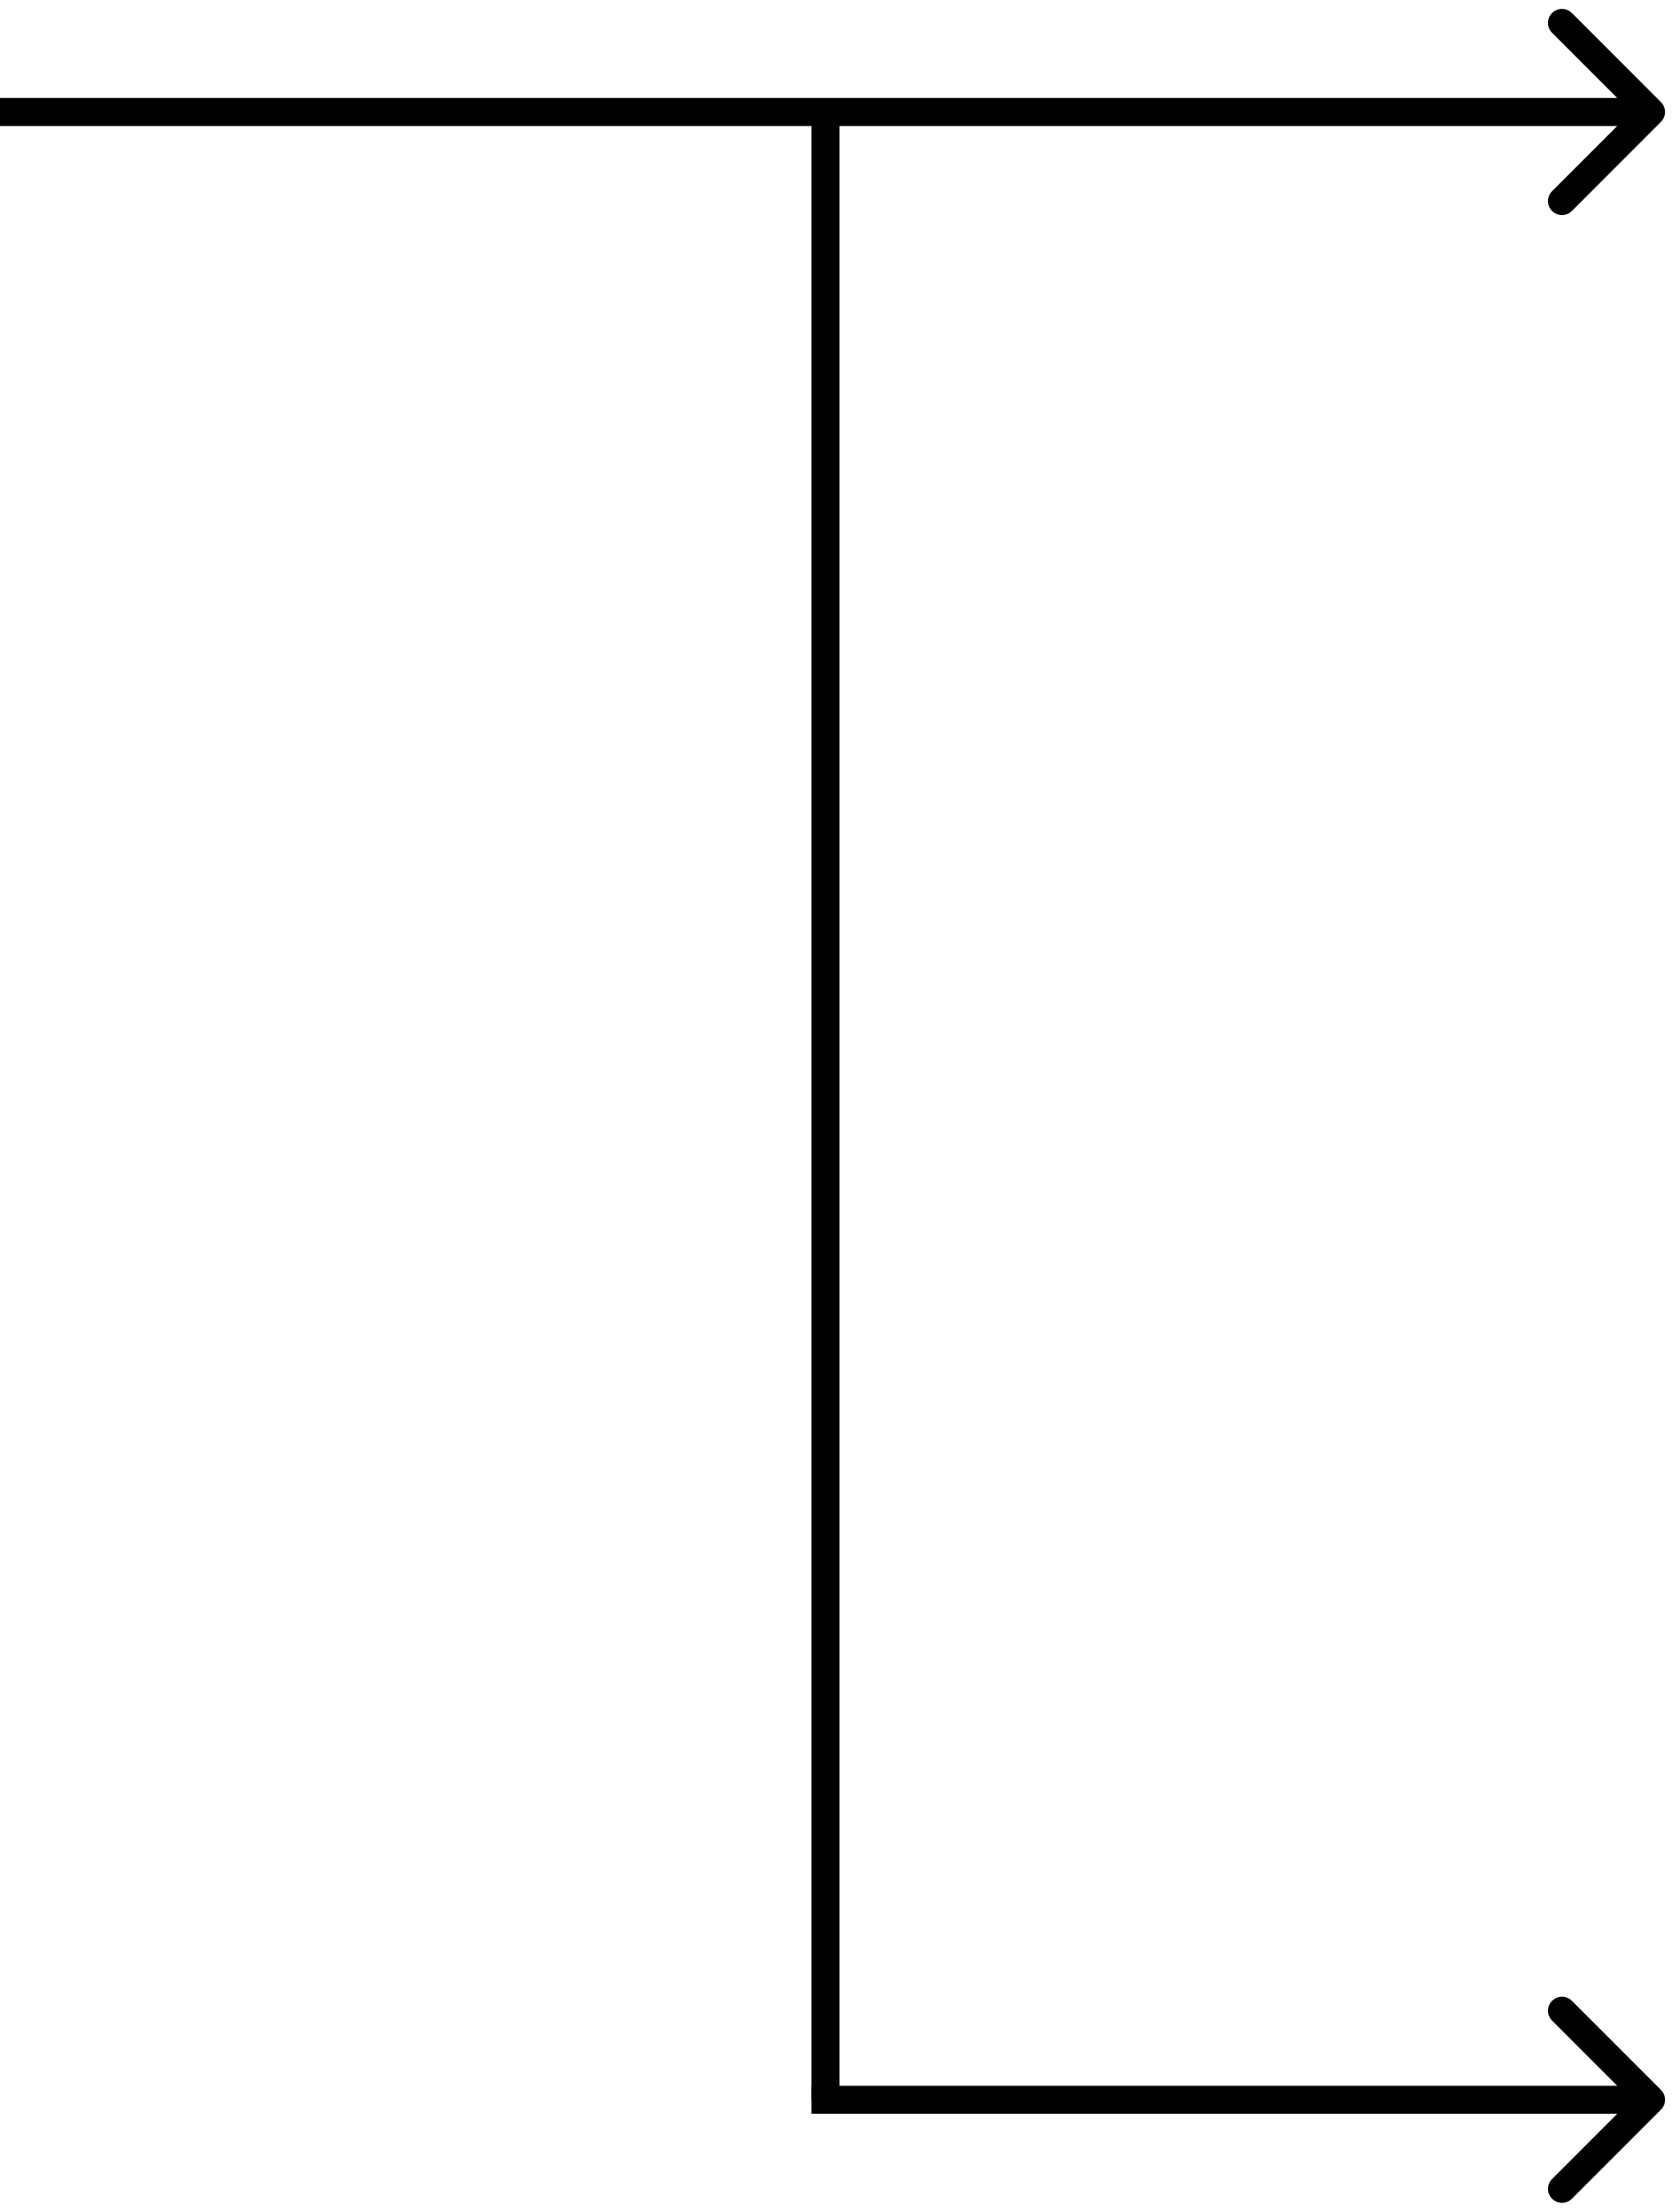
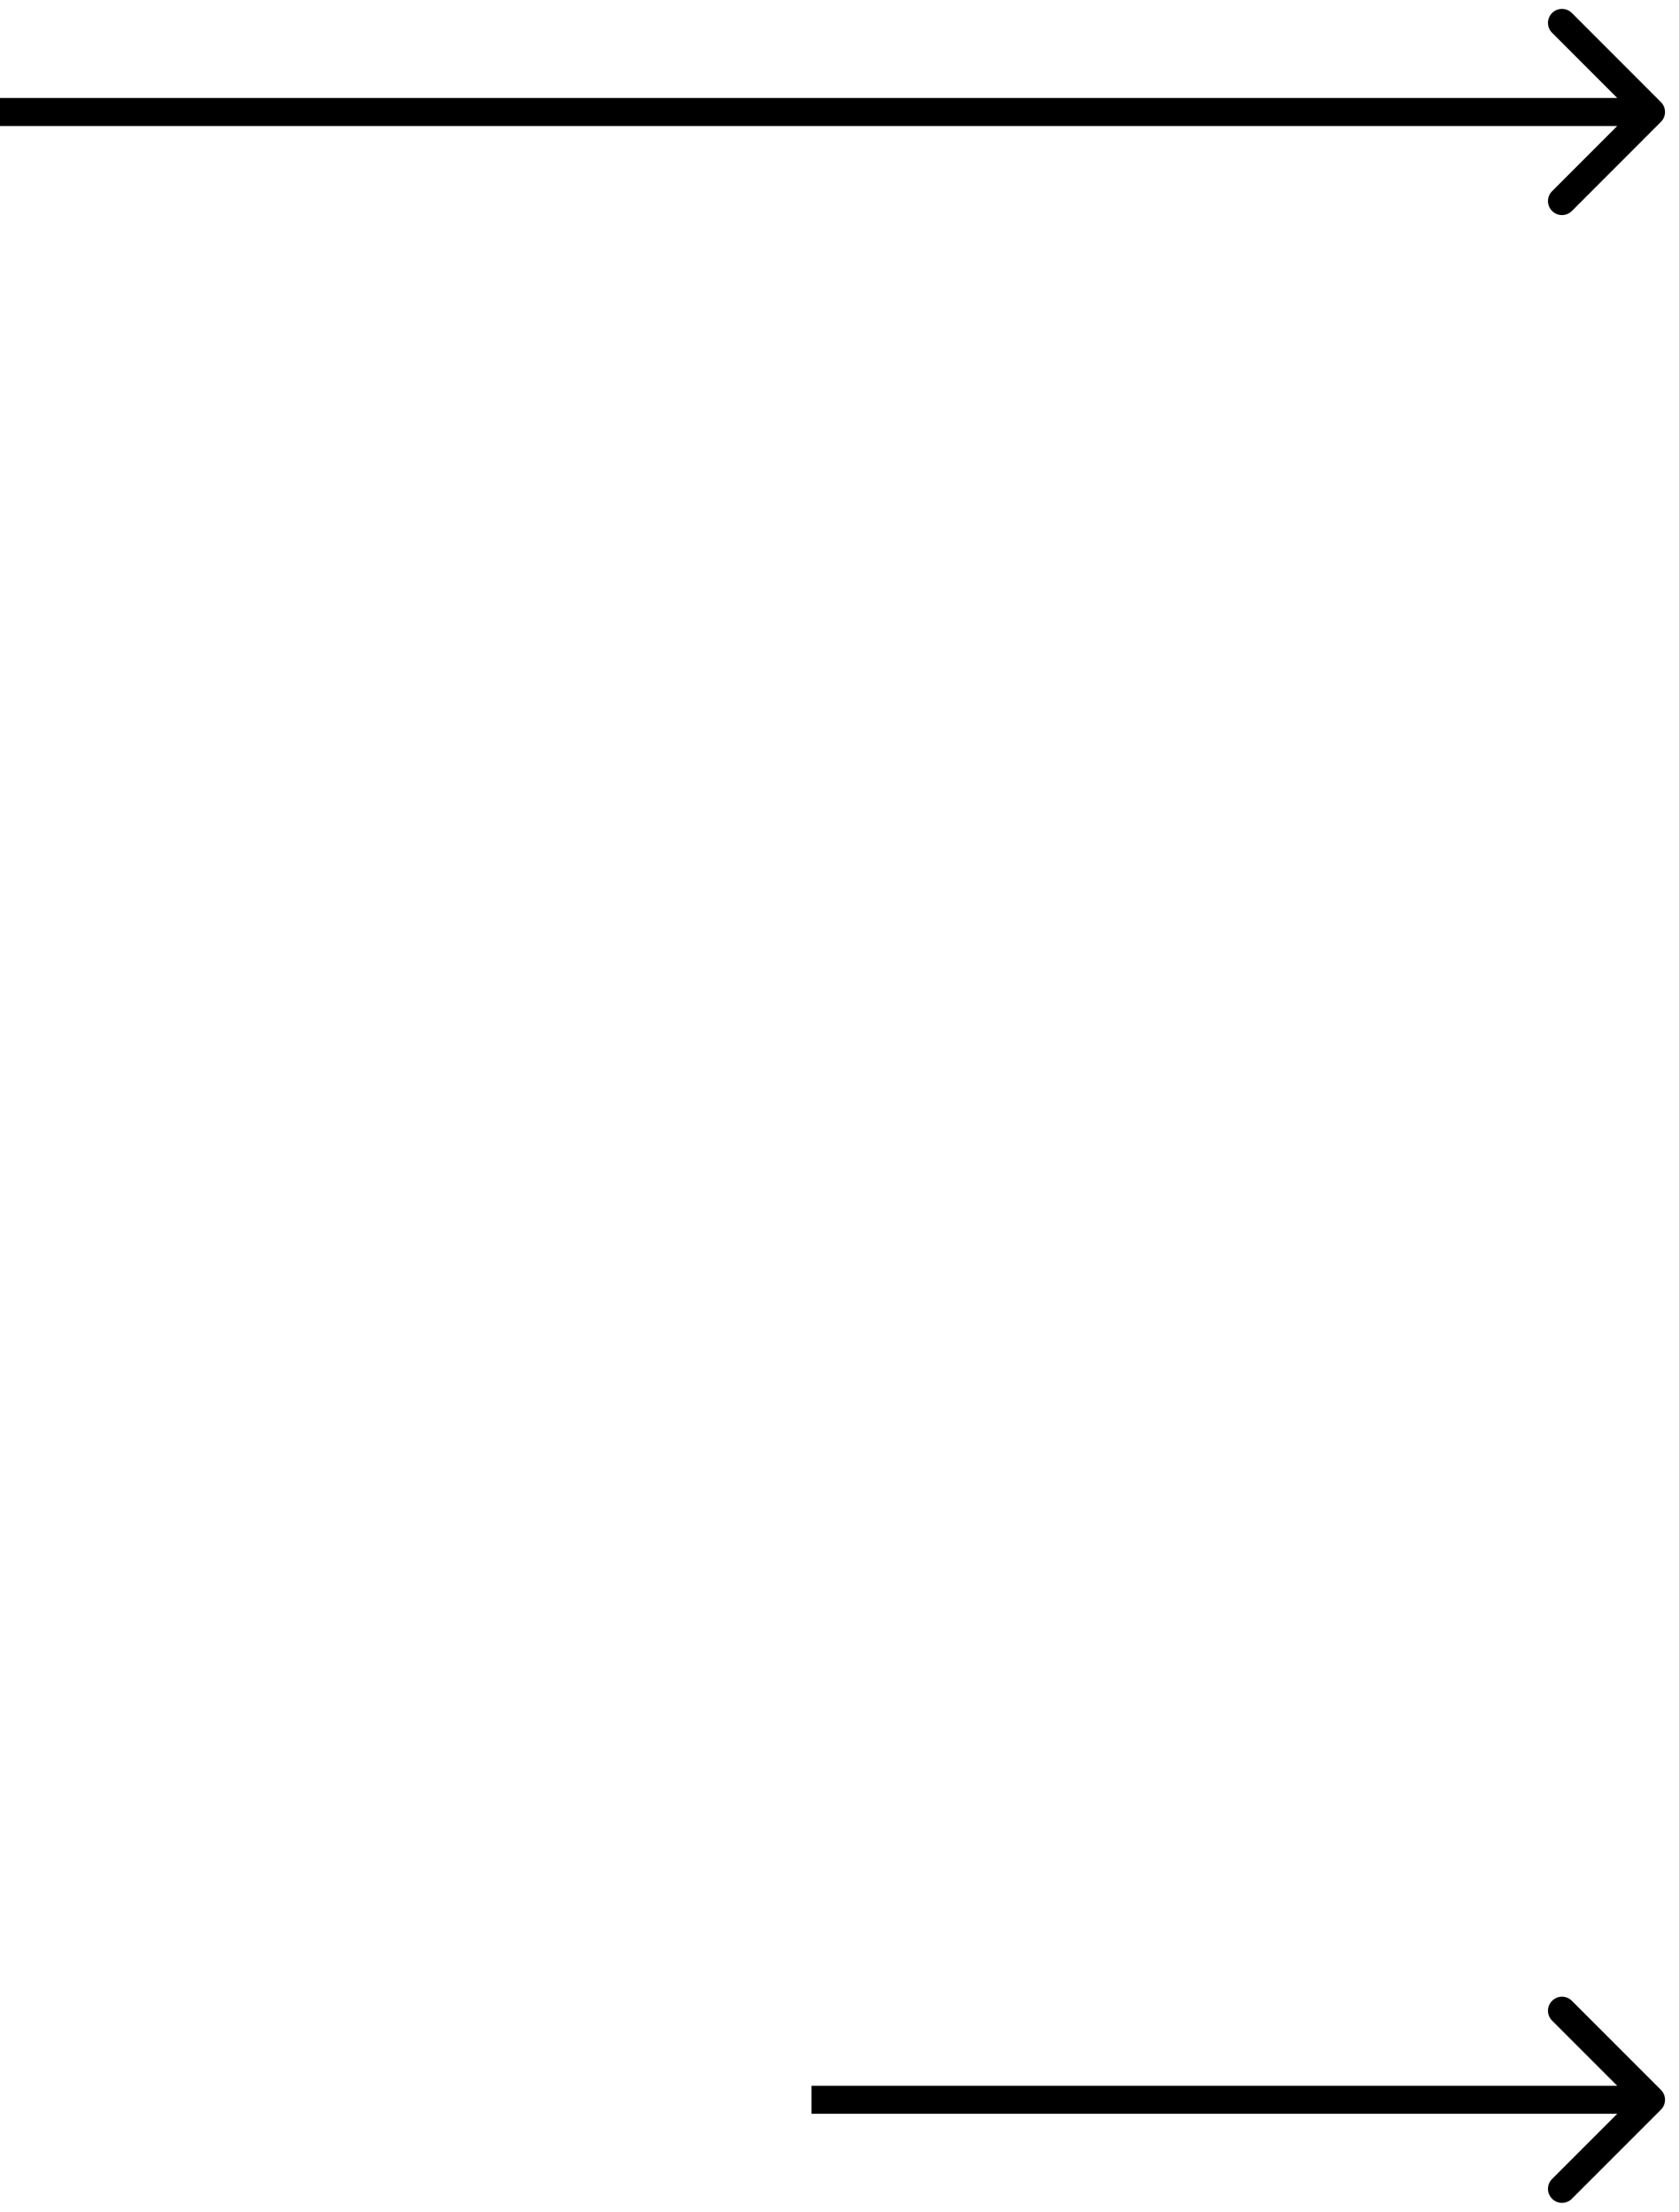
<svg xmlns="http://www.w3.org/2000/svg" width="60" height="79" viewBox="0 0 60 79" fill="none">
  <path d="M59.353 4.354C59.549 4.158 59.549 3.842 59.353 3.646L56.172 0.464C55.976 0.269 55.66 0.269 55.465 0.464C55.269 0.66 55.269 0.976 55.465 1.172L58.293 4L55.465 6.828C55.269 7.024 55.269 7.34 55.465 7.536C55.66 7.731 55.976 7.731 56.172 7.536L59.353 4.354ZM4.37114e-08 4.5L59 4.5L59 3.5L-4.37114e-08 3.5L4.37114e-08 4.5Z" fill="black" />
  <path d="M59.354 75.354C59.549 75.158 59.549 74.842 59.354 74.646L56.172 71.465C55.976 71.269 55.66 71.269 55.465 71.465C55.269 71.66 55.269 71.976 55.465 72.172L58.293 75L55.465 77.828C55.269 78.024 55.269 78.34 55.465 78.535C55.66 78.731 55.976 78.731 56.172 78.535L59.354 75.354ZM29 75.5L59 75.5V74.5L29 74.5V75.5Z" fill="black" />
-   <line x1="29.5" y1="75" x2="29.5" y2="4" stroke="black" />
</svg>